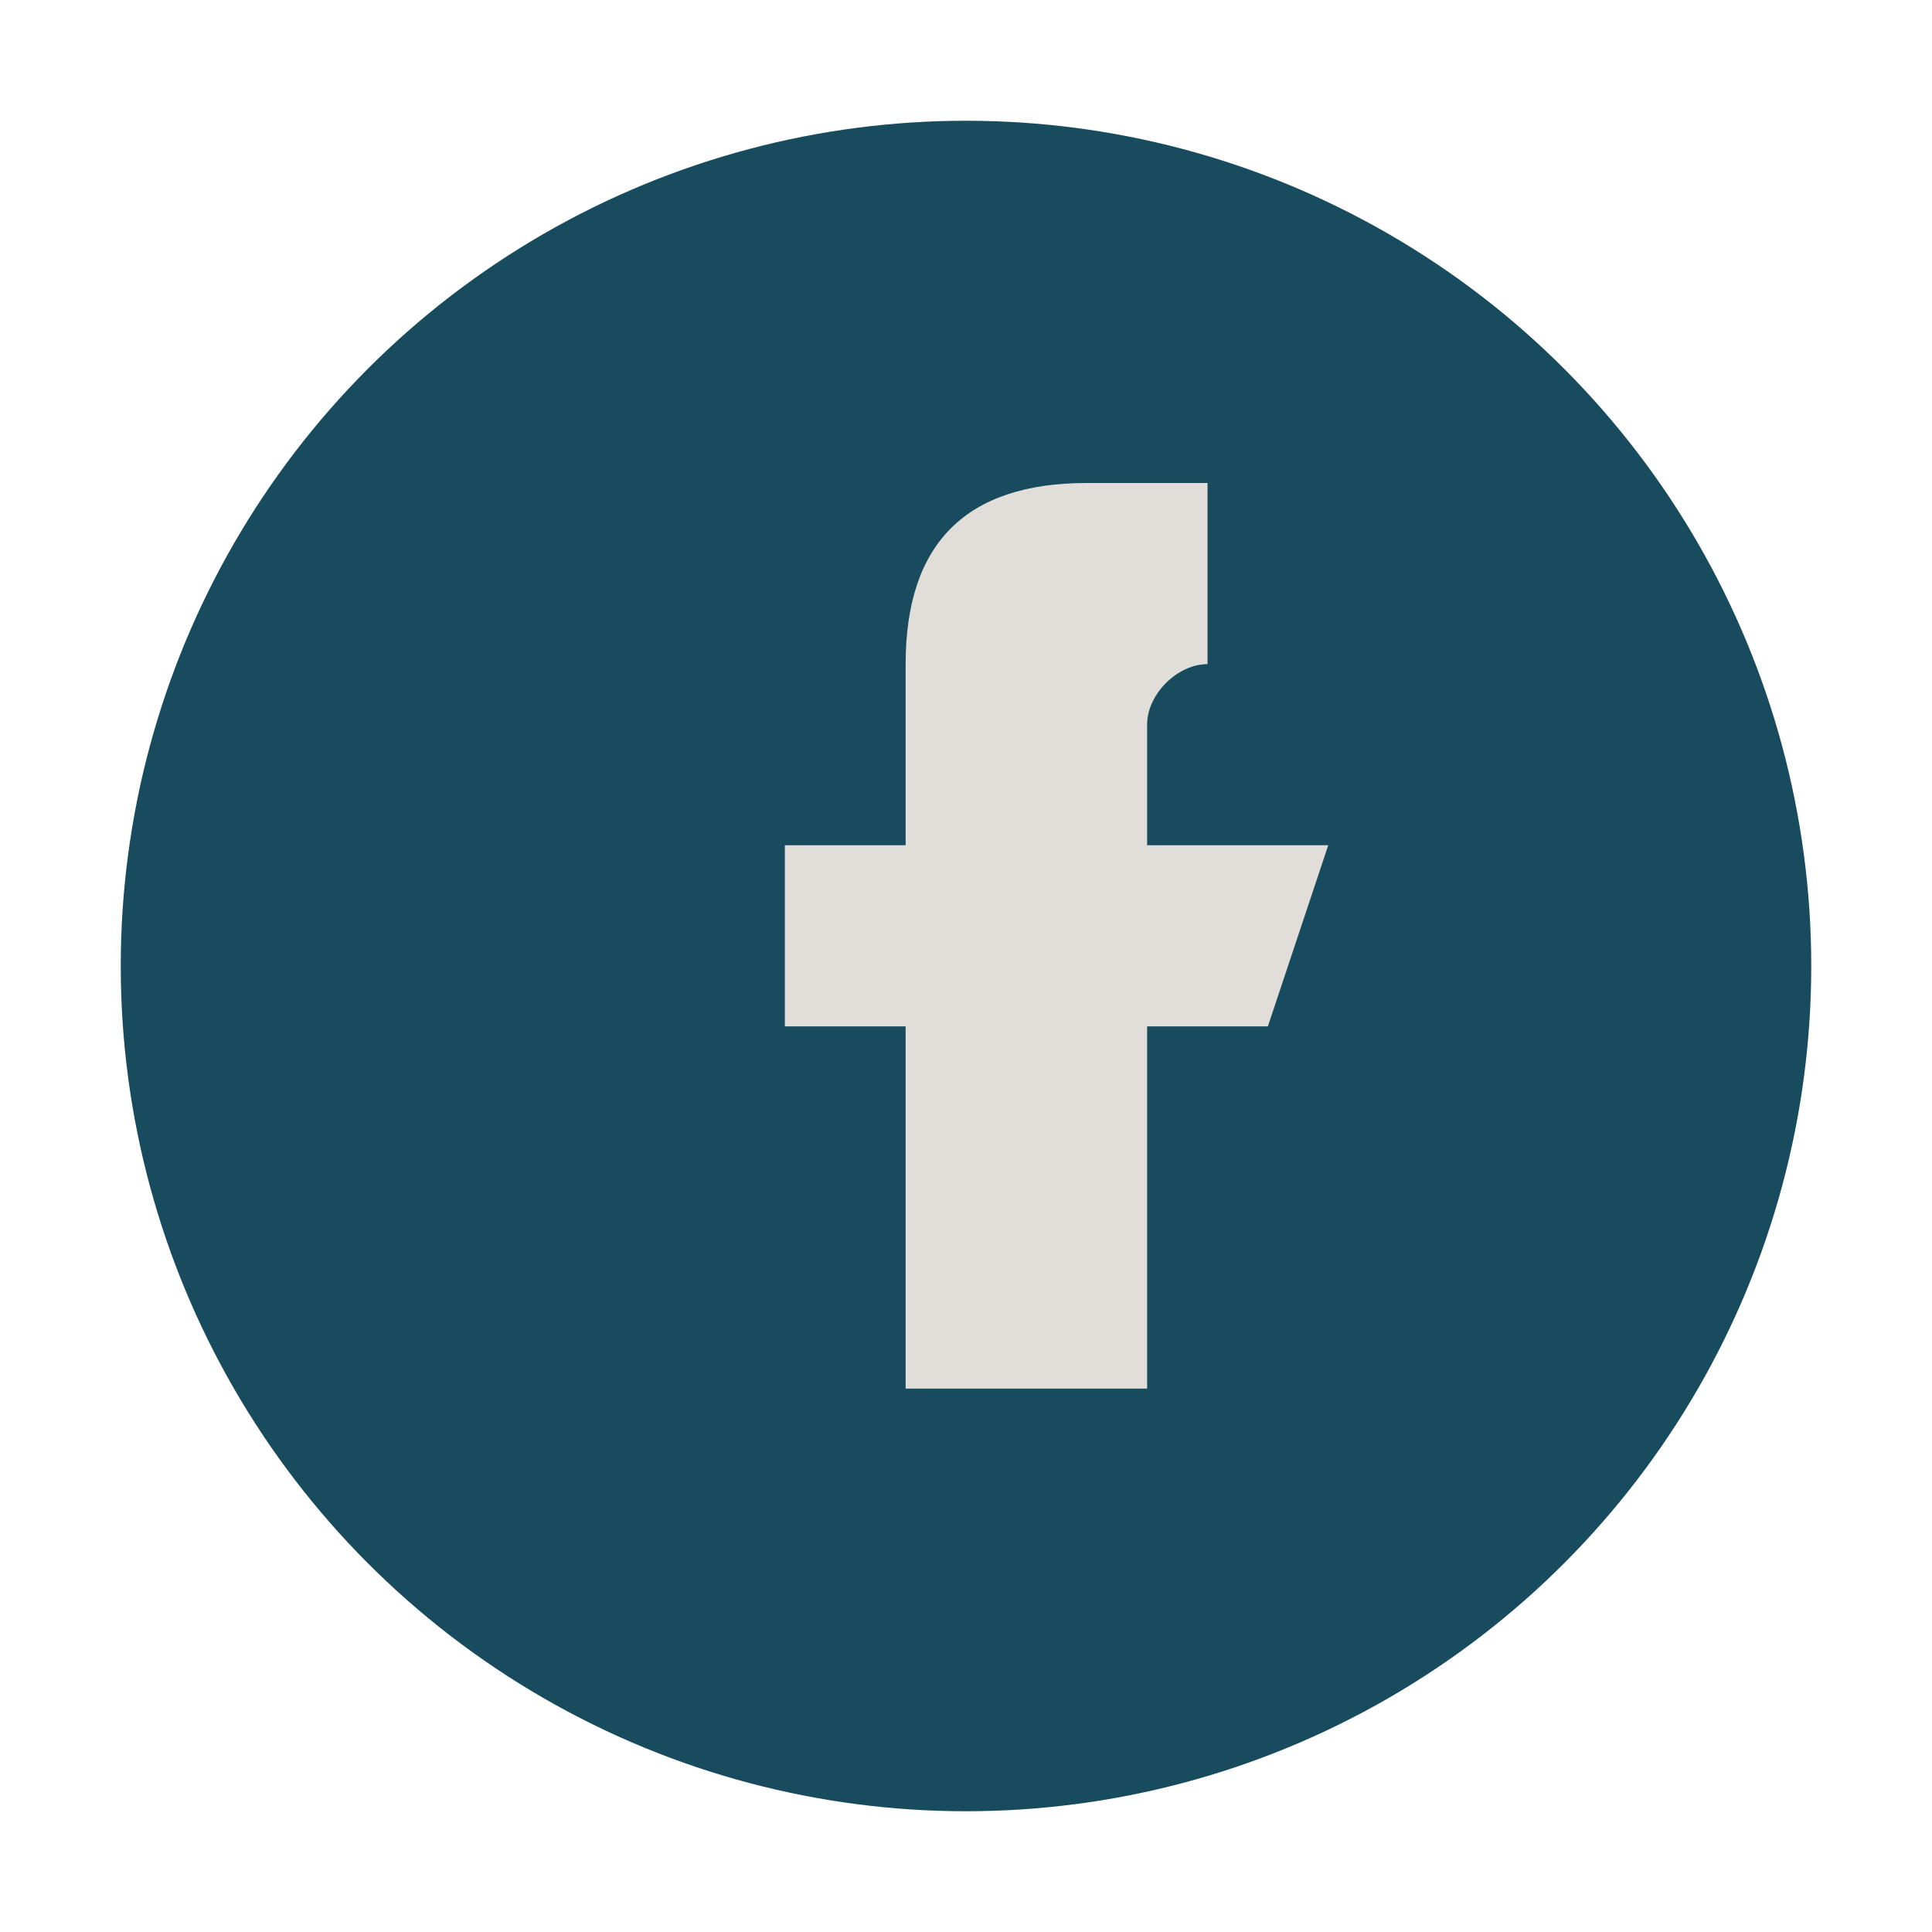
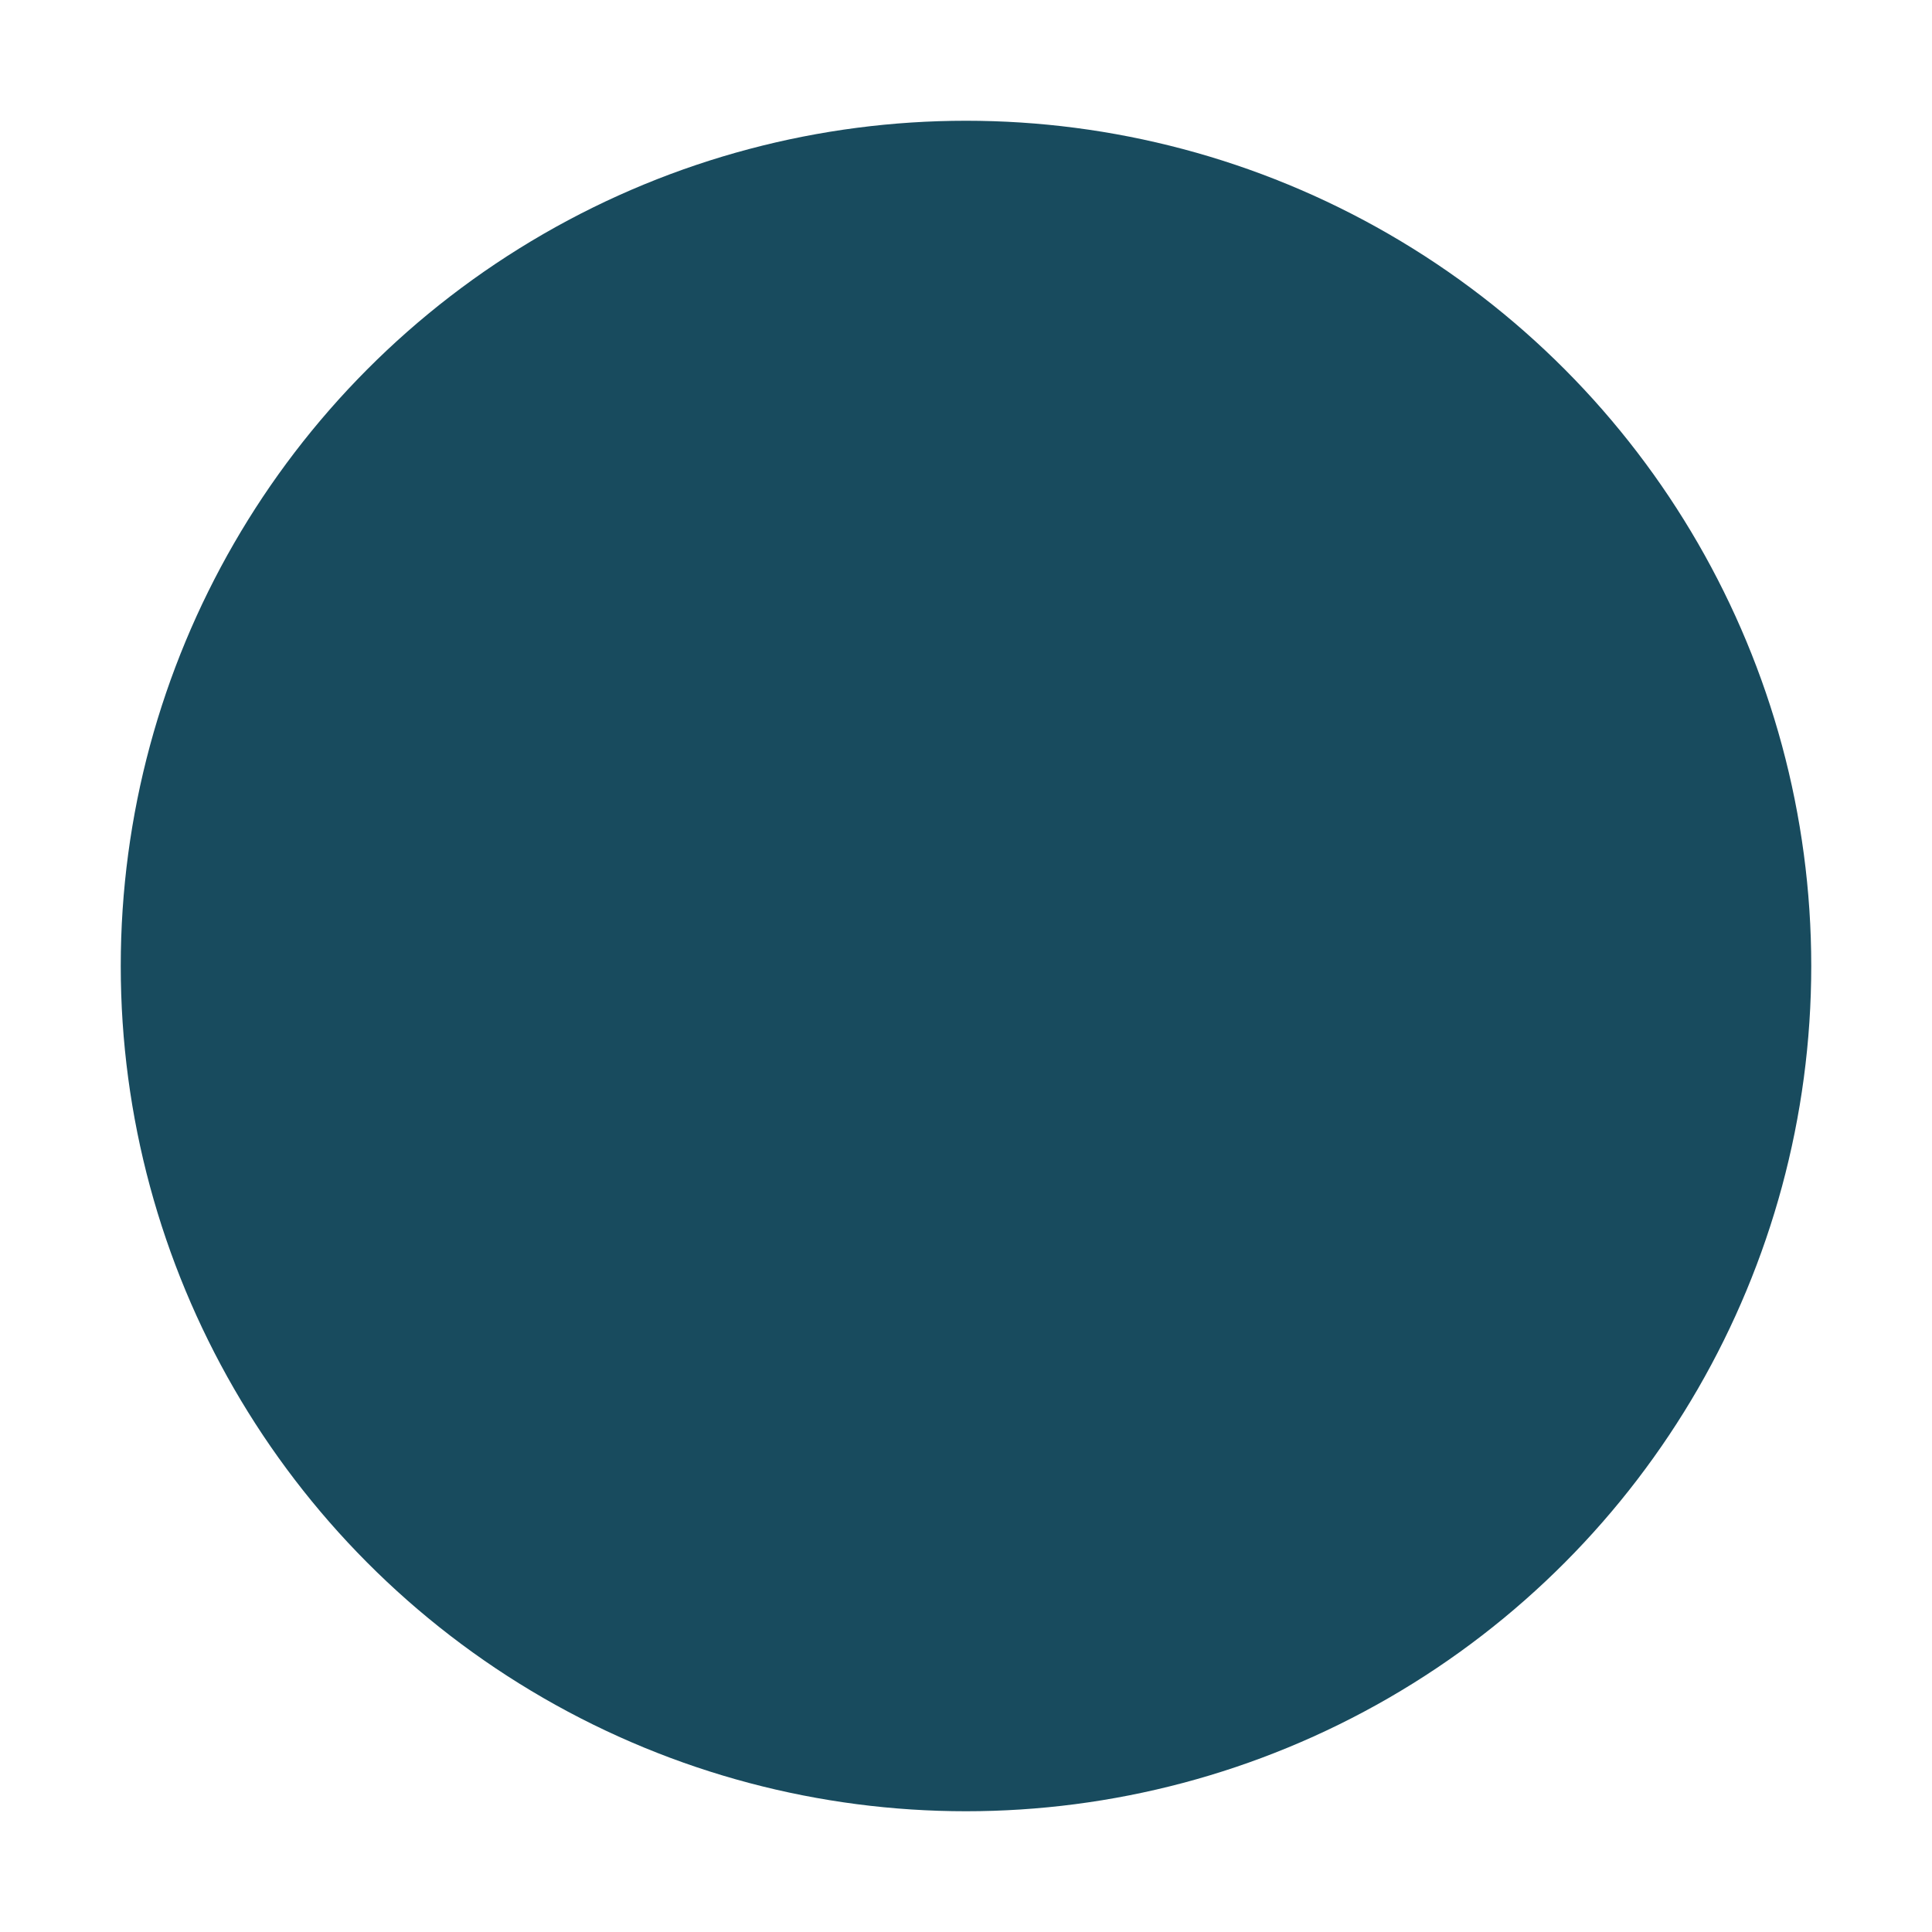
<svg xmlns="http://www.w3.org/2000/svg" width="32" height="32" viewBox="0 0 32 32">
  <circle cx="16" cy="16" r="14" fill="#184B5E" />
-   <path d="M18 11h2v-3h-2c-2 0-3 1-3 3v3h-2v3h2v6h4v-6h2l1-3h-3v-2c0-0.5.5-1 1-1z" fill="#E1DED9" />
</svg>